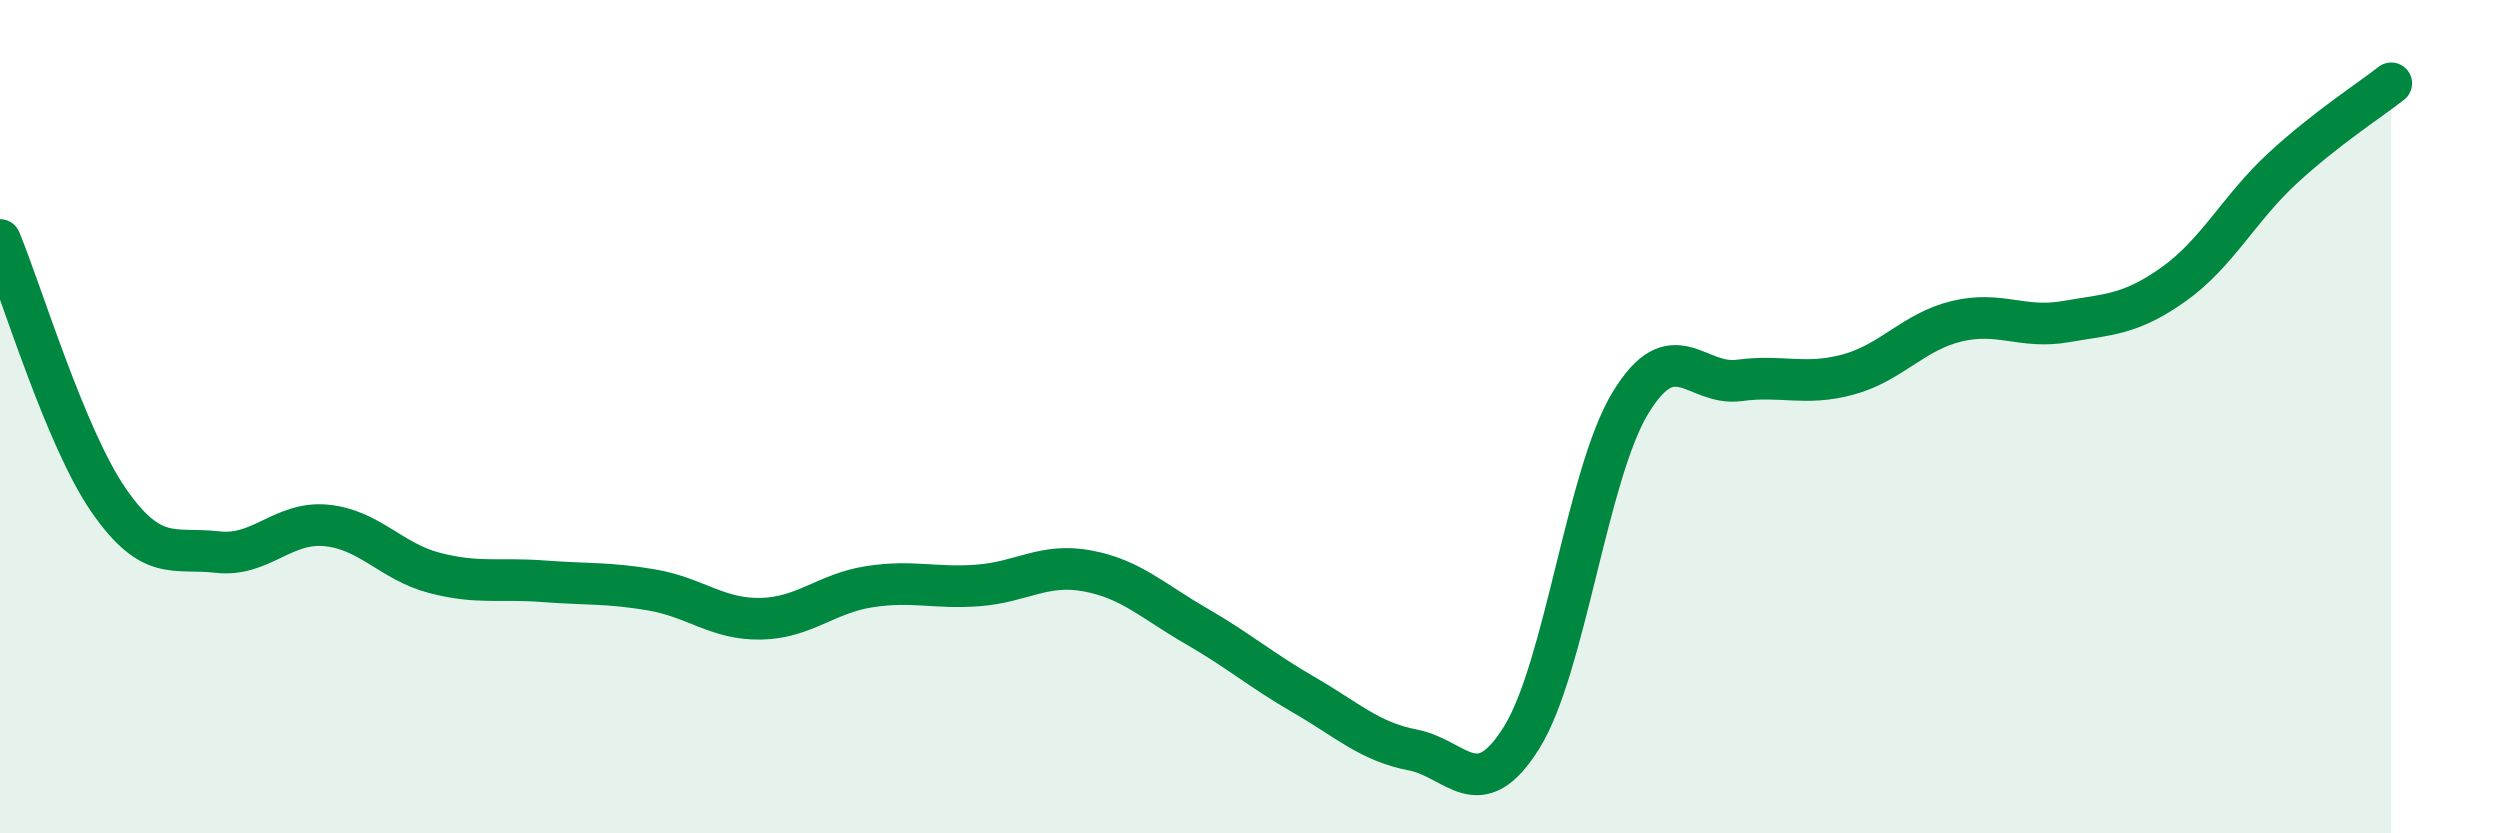
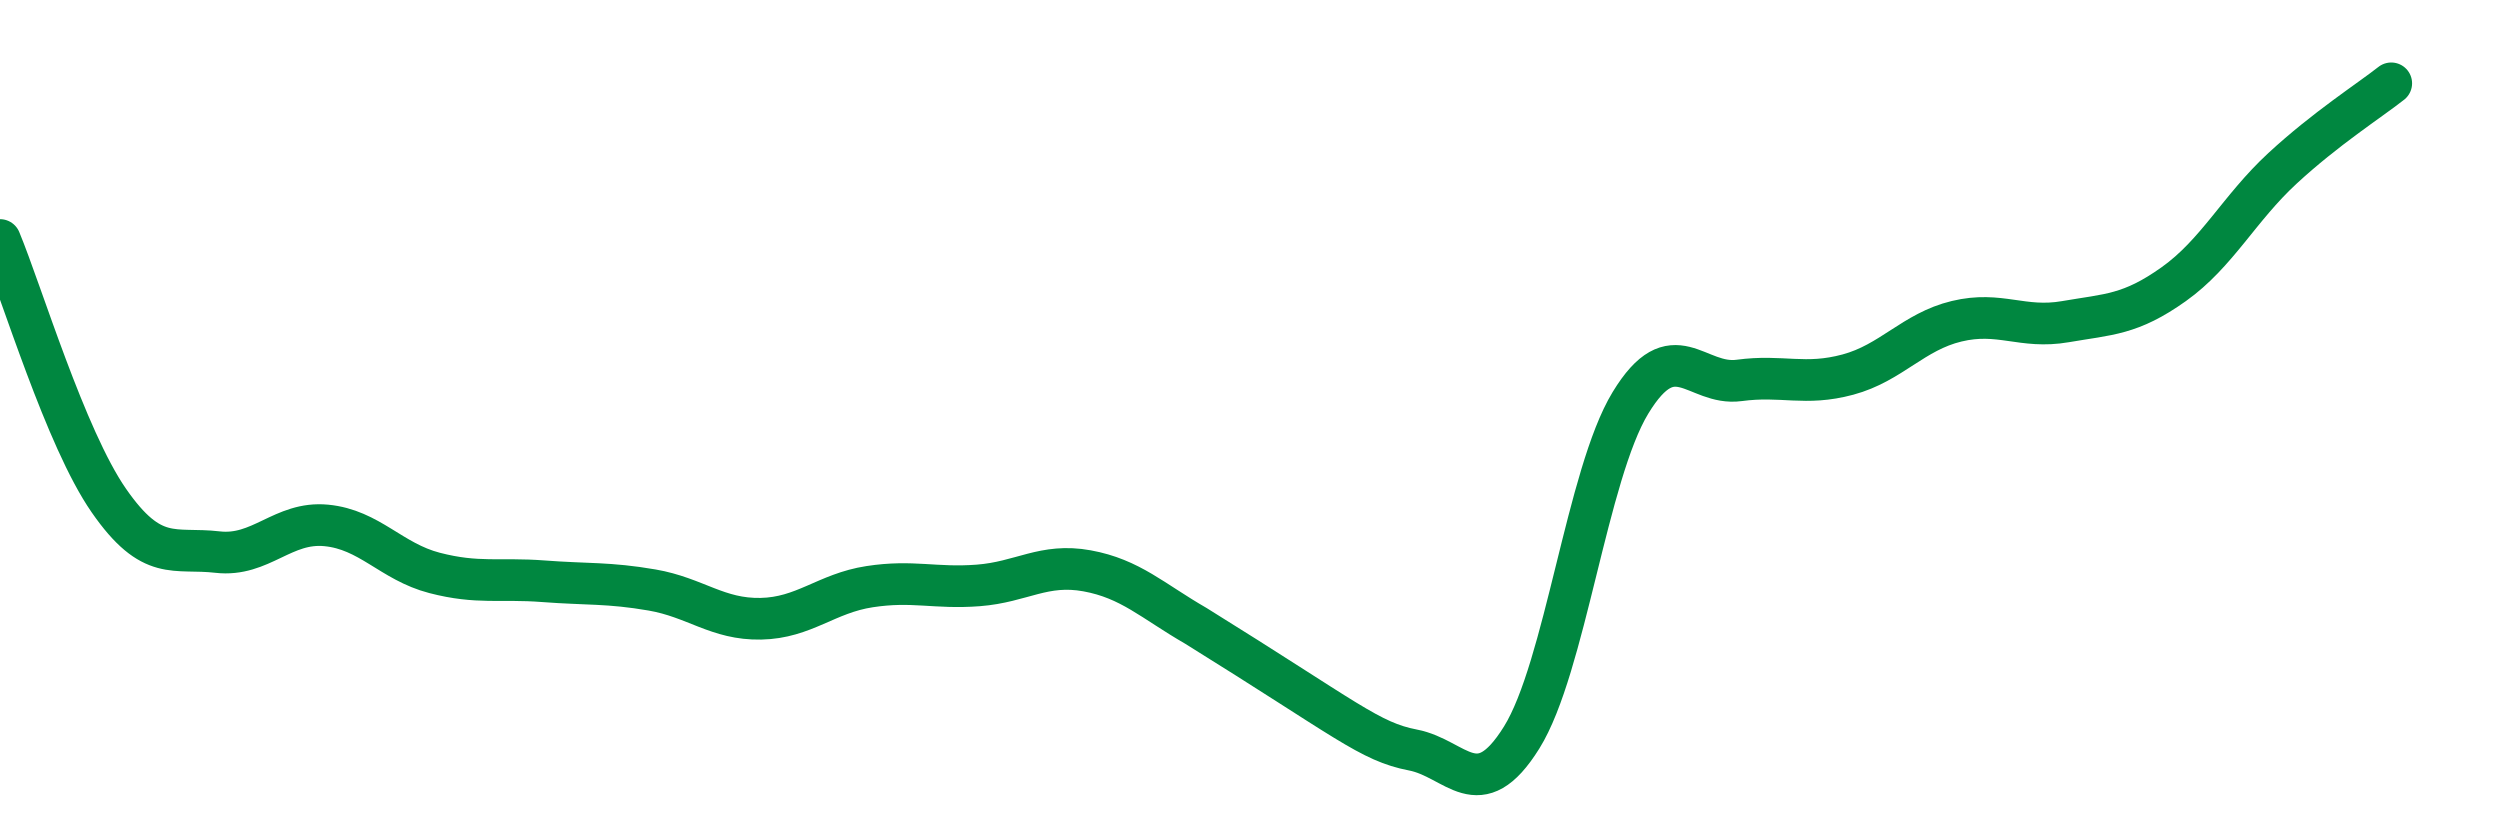
<svg xmlns="http://www.w3.org/2000/svg" width="60" height="20" viewBox="0 0 60 20">
-   <path d="M 0,5.76 C 0.52,7.01 1.57,10.51 2.61,12.01 C 3.65,13.51 4.18,13.13 5.22,13.25 C 6.26,13.37 6.79,12.51 7.83,12.61 C 8.87,12.71 9.39,13.48 10.43,13.75 C 11.47,14.02 12,13.87 13.04,13.95 C 14.08,14.03 14.61,13.98 15.65,14.16 C 16.69,14.34 17.22,14.87 18.26,14.85 C 19.3,14.83 19.83,14.24 20.87,14.08 C 21.91,13.92 22.44,14.13 23.48,14.05 C 24.52,13.97 25.05,13.51 26.09,13.7 C 27.13,13.89 27.66,14.42 28.7,15.02 C 29.74,15.62 30.26,16.08 31.3,16.68 C 32.34,17.28 32.87,17.8 33.91,18 C 34.95,18.2 35.48,19.37 36.52,17.7 C 37.56,16.03 38.09,11.38 39.13,9.67 C 40.17,7.96 40.7,9.27 41.74,9.13 C 42.78,8.99 43.31,9.27 44.35,8.99 C 45.39,8.71 45.92,7.96 46.96,7.71 C 48,7.46 48.53,7.9 49.57,7.72 C 50.61,7.54 51.13,7.56 52.17,6.82 C 53.21,6.08 53.74,5 54.78,4.04 C 55.82,3.08 56.87,2.41 57.39,2L57.39 20L0 20Z" fill="#008740" opacity="0.1" stroke-linecap="round" stroke-linejoin="round" />
-   <path d="M 0,5.76 C 0.52,7.01 1.57,10.51 2.61,12.01 C 3.65,13.51 4.18,13.13 5.22,13.25 C 6.26,13.37 6.79,12.51 7.83,12.61 C 8.87,12.71 9.39,13.48 10.43,13.75 C 11.47,14.02 12,13.87 13.04,13.95 C 14.08,14.03 14.61,13.98 15.65,14.16 C 16.69,14.34 17.22,14.87 18.26,14.85 C 19.3,14.83 19.83,14.24 20.87,14.08 C 21.91,13.92 22.44,14.13 23.48,14.05 C 24.52,13.97 25.05,13.51 26.09,13.7 C 27.13,13.89 27.66,14.42 28.7,15.02 C 29.74,15.62 30.26,16.08 31.3,16.68 C 32.34,17.28 32.87,17.8 33.91,18 C 34.95,18.2 35.48,19.37 36.52,17.7 C 37.56,16.03 38.09,11.38 39.13,9.67 C 40.17,7.96 40.7,9.27 41.74,9.13 C 42.78,8.99 43.31,9.27 44.35,8.99 C 45.39,8.71 45.92,7.96 46.96,7.71 C 48,7.46 48.53,7.9 49.57,7.72 C 50.61,7.54 51.13,7.56 52.17,6.82 C 53.21,6.08 53.74,5 54.78,4.04 C 55.82,3.08 56.87,2.41 57.39,2" stroke="#008740" stroke-width="1" fill="none" stroke-linecap="round" stroke-linejoin="round" />
+   <path d="M 0,5.76 C 0.52,7.01 1.57,10.51 2.61,12.01 C 3.65,13.51 4.18,13.13 5.22,13.25 C 6.26,13.37 6.79,12.51 7.83,12.61 C 8.87,12.71 9.39,13.48 10.43,13.75 C 11.47,14.02 12,13.87 13.04,13.95 C 14.08,14.03 14.61,13.98 15.65,14.16 C 16.69,14.34 17.22,14.87 18.26,14.85 C 19.3,14.83 19.83,14.24 20.87,14.08 C 21.91,13.92 22.44,14.13 23.48,14.05 C 24.52,13.97 25.05,13.51 26.09,13.7 C 27.13,13.89 27.66,14.42 28.7,15.02 C 32.34,17.28 32.87,17.8 33.91,18 C 34.95,18.2 35.48,19.37 36.52,17.7 C 37.56,16.03 38.09,11.38 39.13,9.67 C 40.17,7.96 40.7,9.27 41.74,9.13 C 42.78,8.99 43.31,9.27 44.35,8.99 C 45.39,8.71 45.92,7.96 46.96,7.71 C 48,7.46 48.53,7.9 49.57,7.72 C 50.61,7.54 51.13,7.56 52.17,6.82 C 53.21,6.08 53.74,5 54.78,4.04 C 55.82,3.08 56.87,2.41 57.39,2" stroke="#008740" stroke-width="1" fill="none" stroke-linecap="round" stroke-linejoin="round" />
</svg>